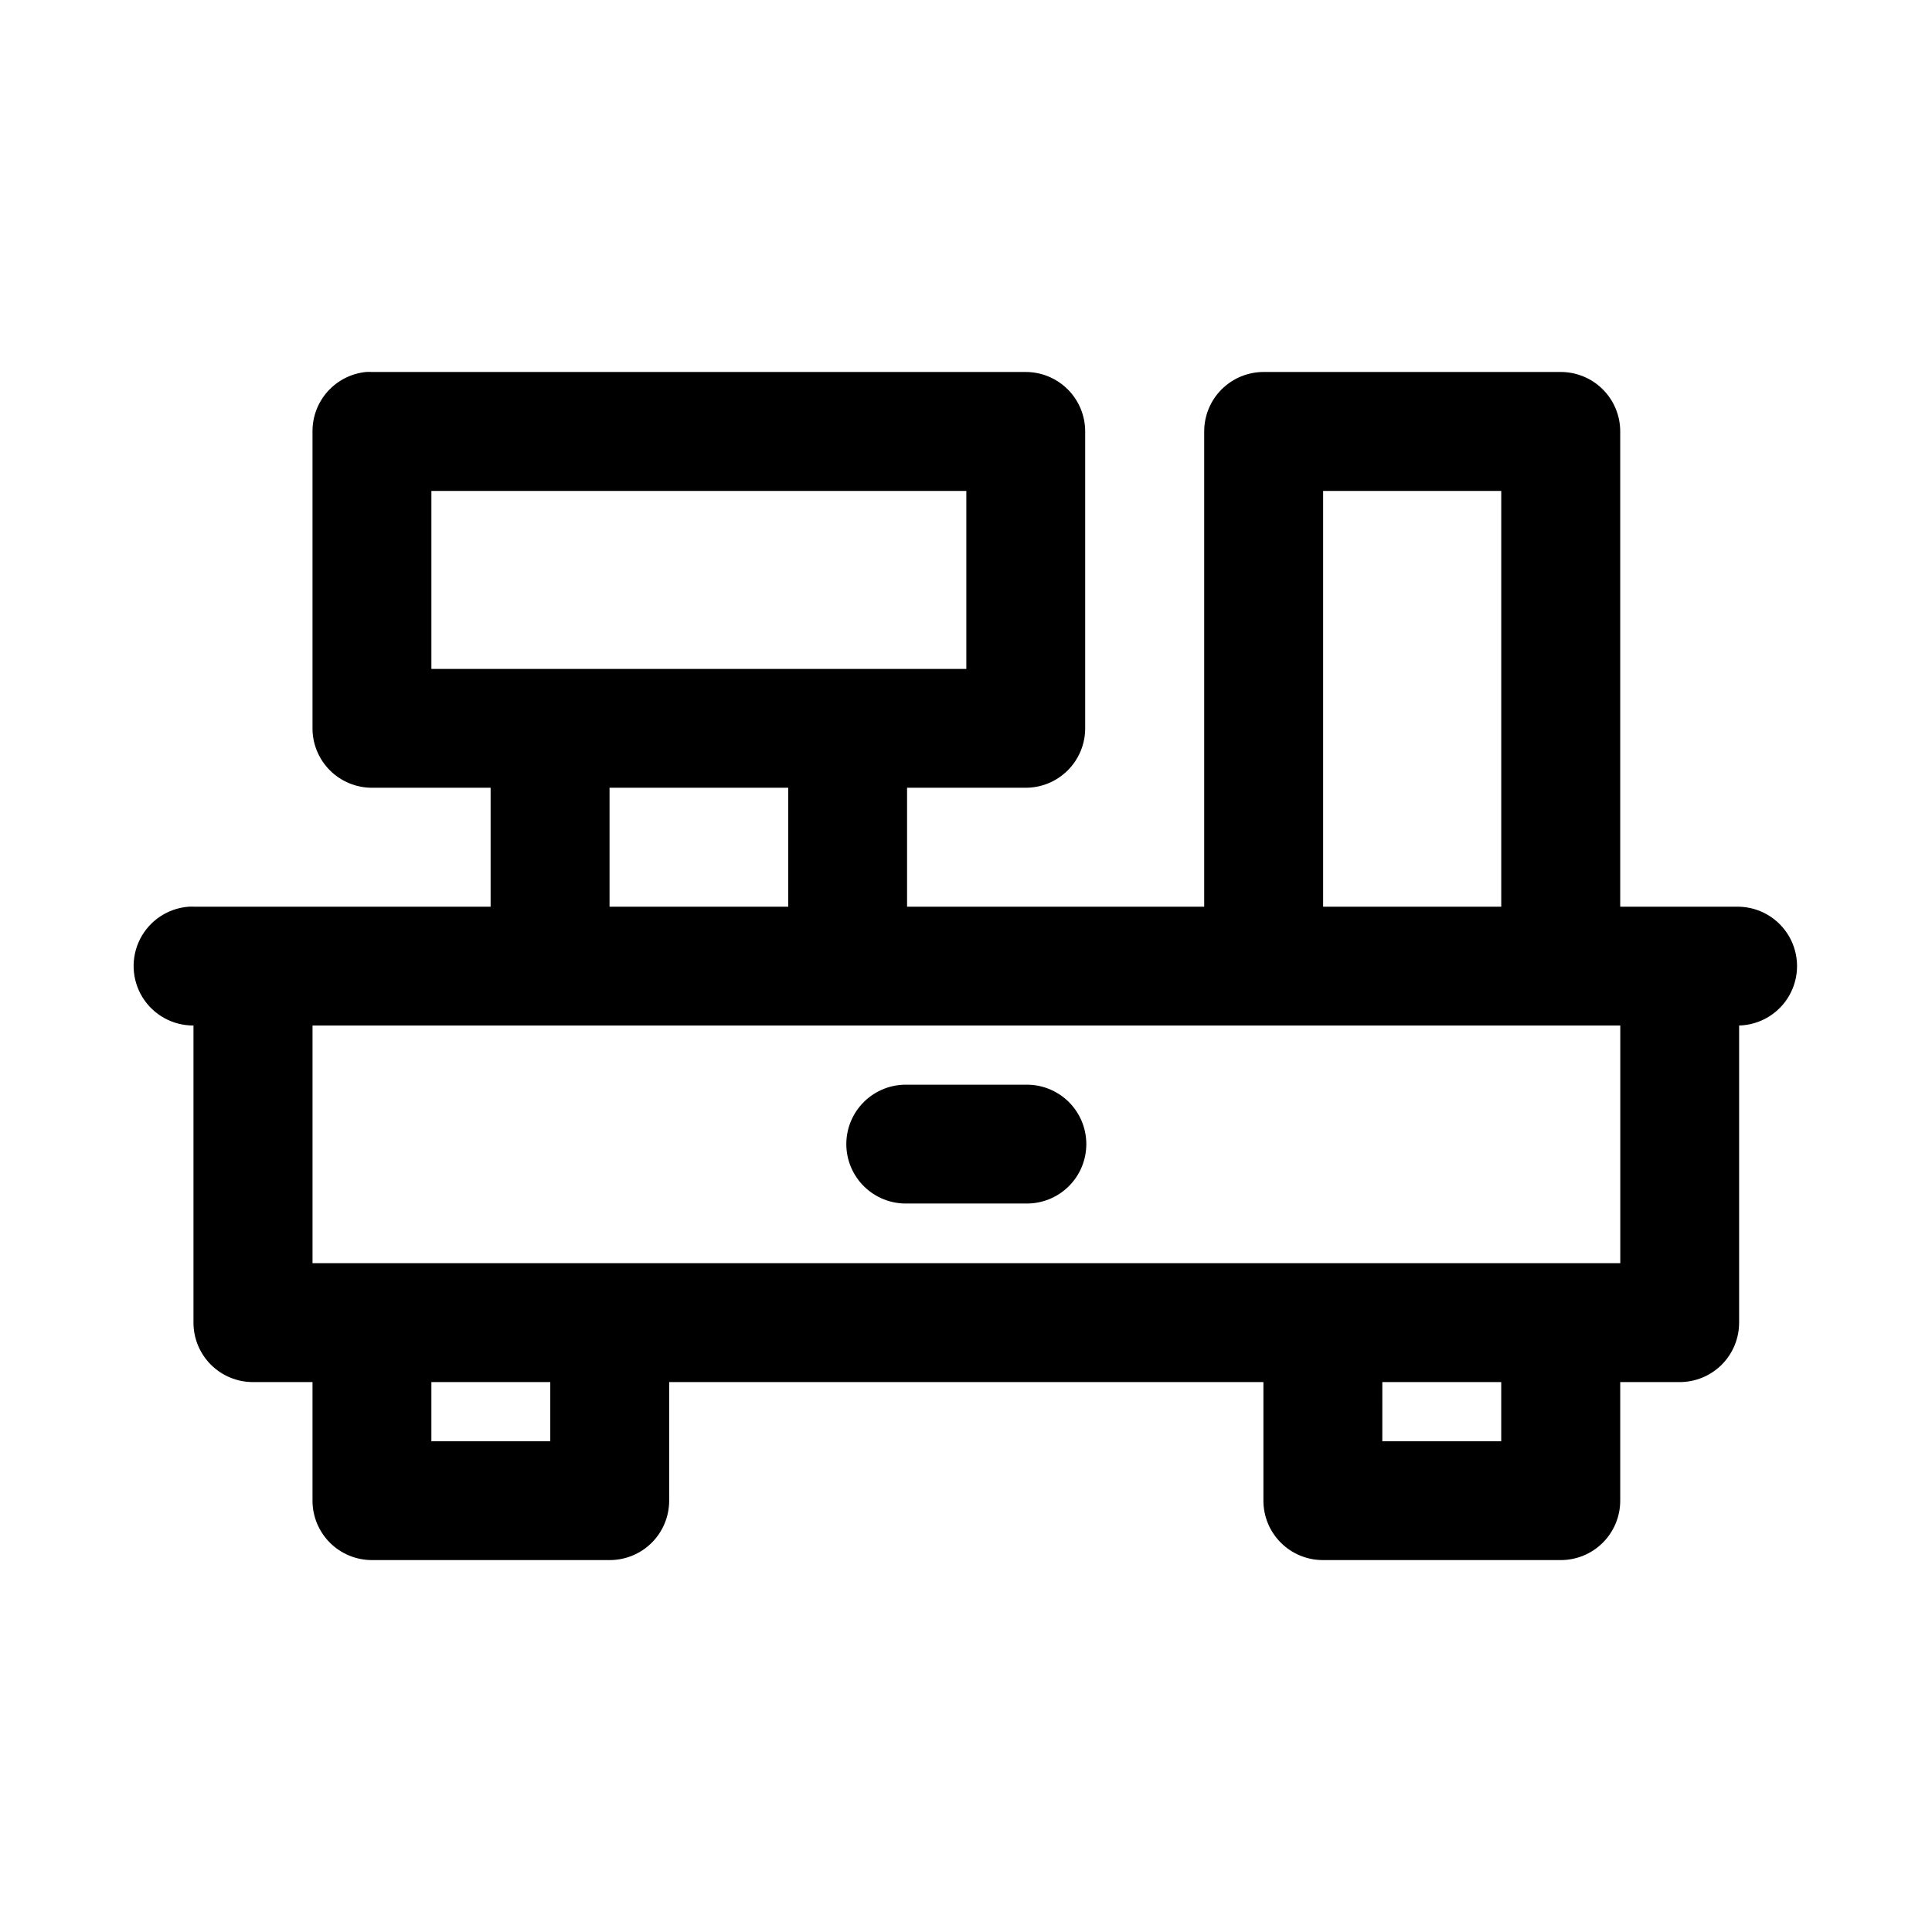
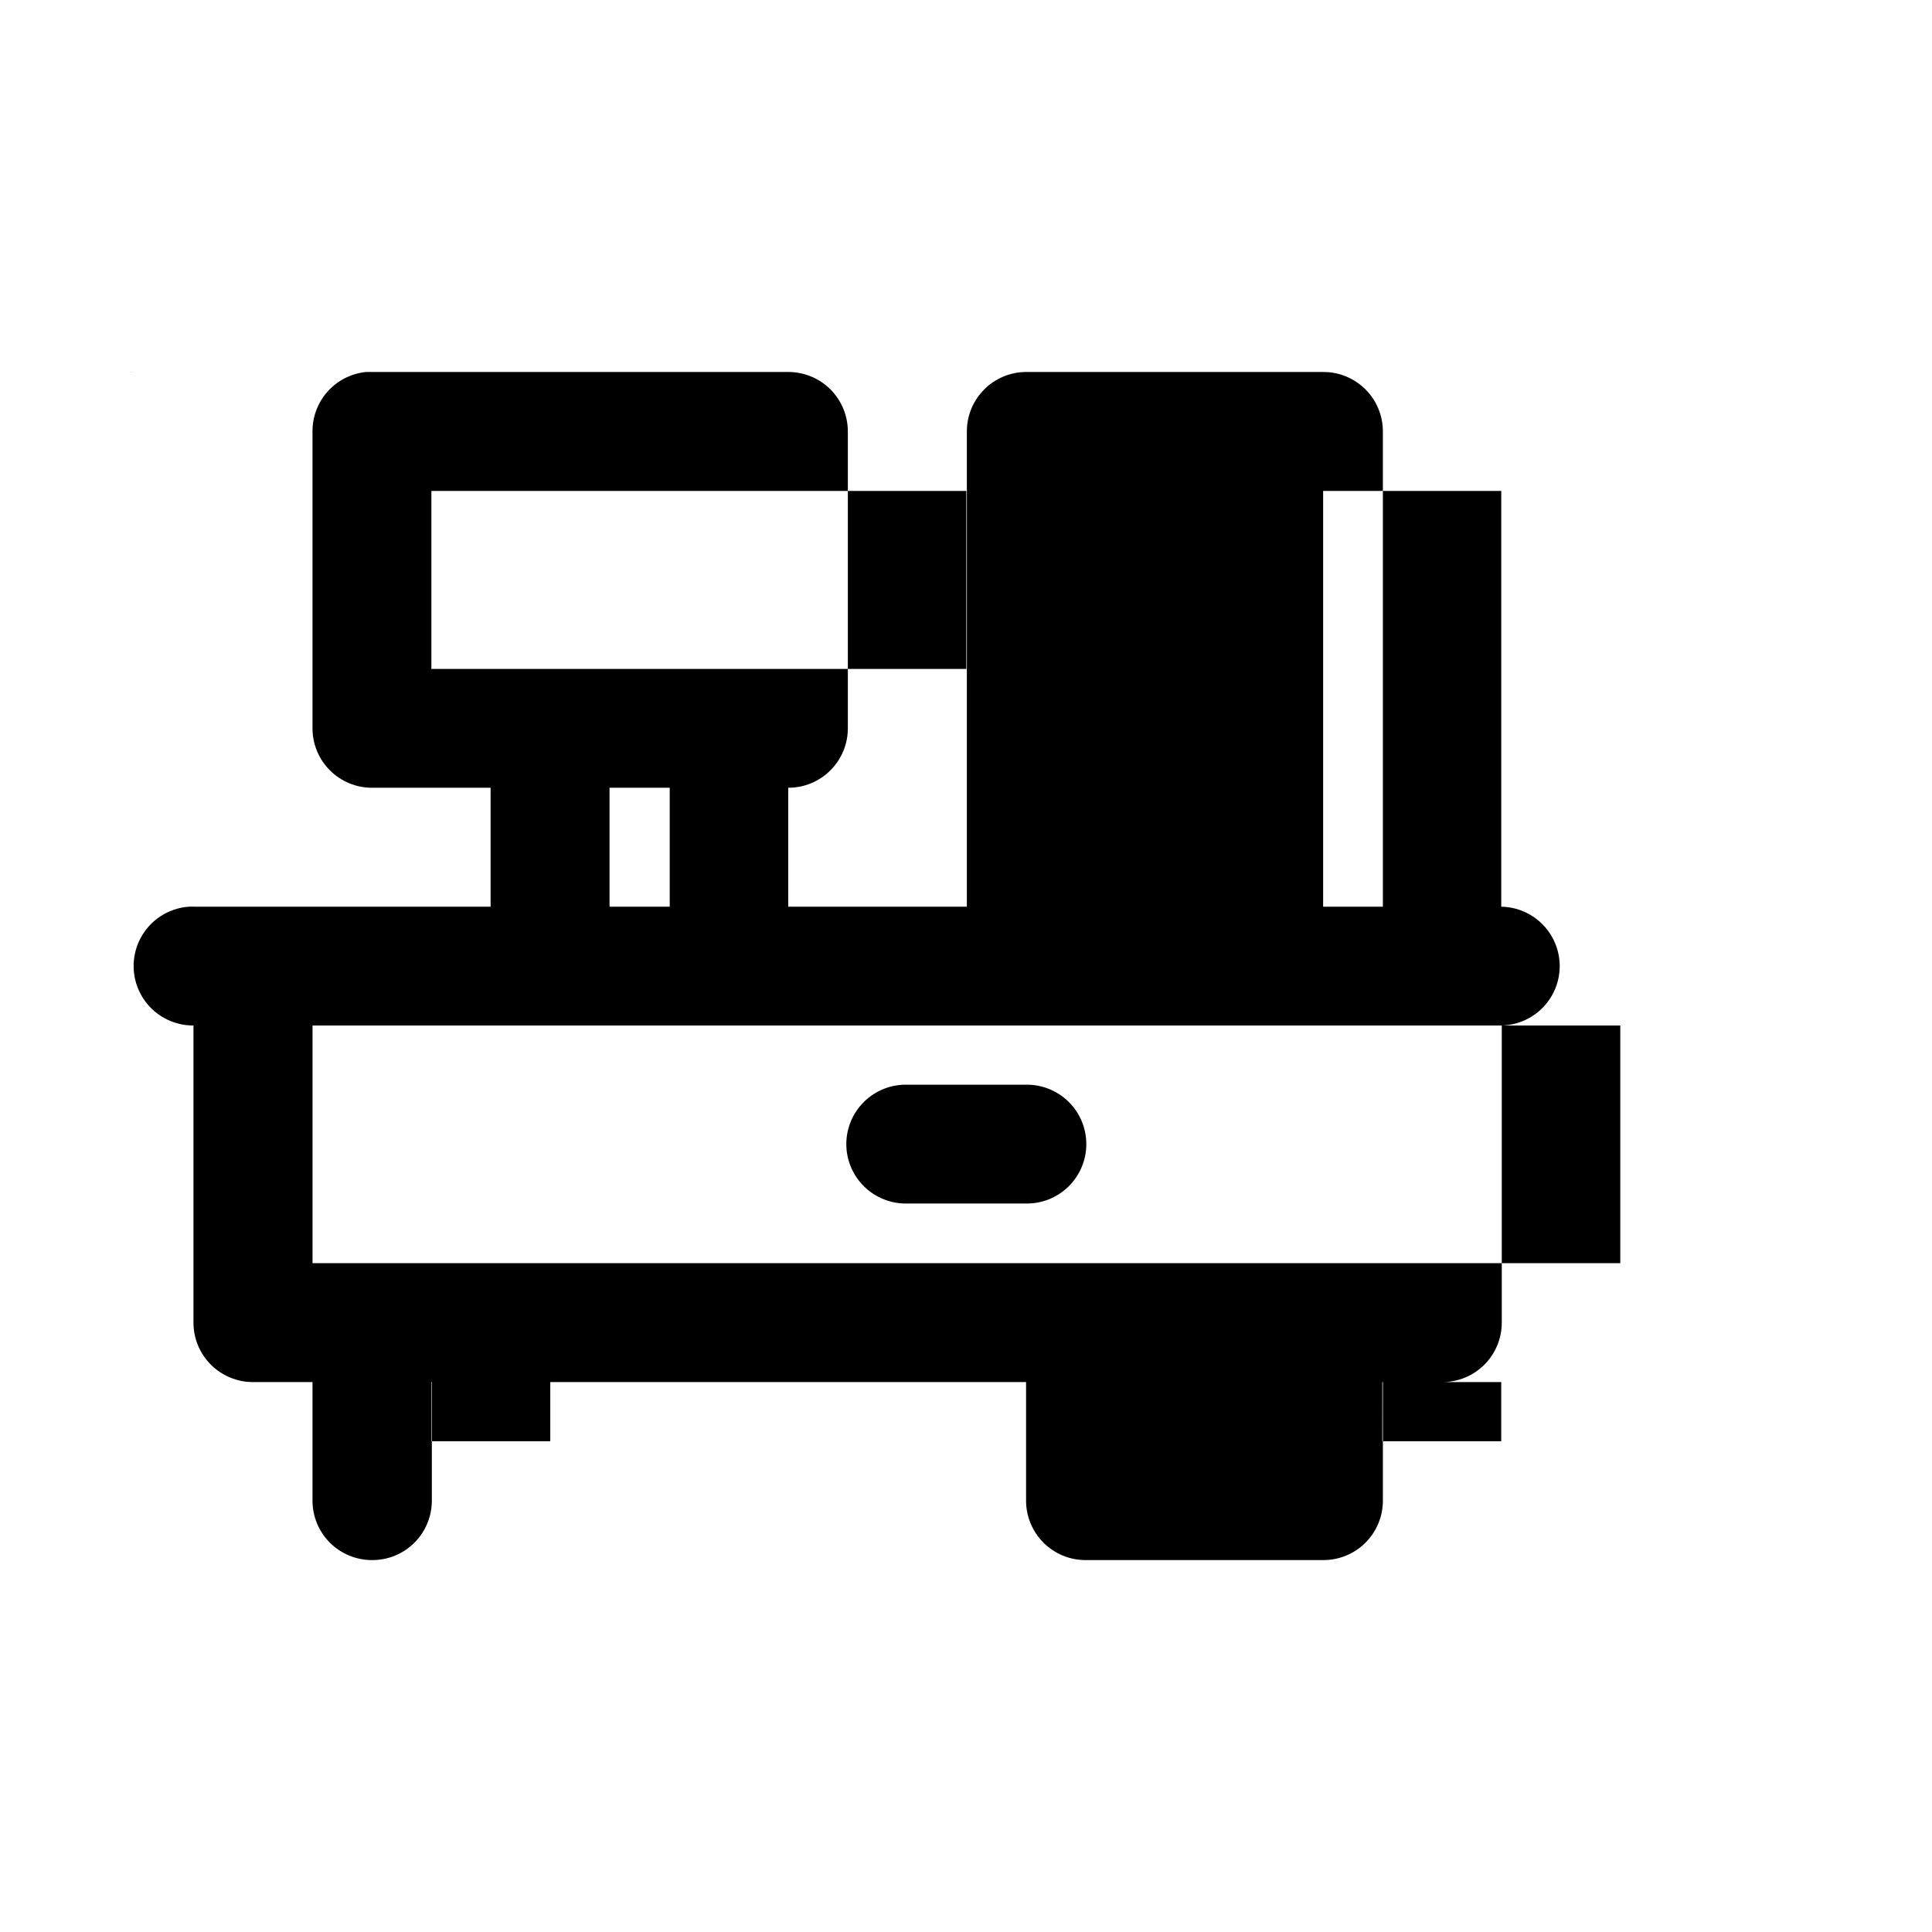
<svg xmlns="http://www.w3.org/2000/svg" fill="#000000" width="800px" height="800px" version="1.1" viewBox="144 144 512 512">
-   <path d="m241 242.58c-3.894 0.391-7.508 2.215-10.129 5.121s-4.066 6.68-4.055 10.594v78.66c-0.02 4.199 1.645 8.227 4.613 11.195s7 4.629 11.199 4.613h31.387v31.52h-78.496c-0.5-0.023-1.004-0.023-1.508 0-5.488 0.41-10.371 3.648-12.875 8.551-2.504 4.902-2.269 10.754 0.617 15.441 2.891 4.684 8.016 7.527 13.52 7.496v78.691c-0.016 4.203 1.652 8.238 4.629 11.207 2.973 2.965 7.016 4.625 11.219 4.598h15.695v31.492c0.016 4.172 1.691 8.172 4.656 11.113s6.981 4.582 11.156 4.566h62.898c4.176 0.016 8.191-1.625 11.156-4.566s4.641-6.941 4.656-11.113v-31.492h157.48v31.492c0.016 4.152 1.676 8.133 4.617 11.07 2.938 2.938 6.918 4.594 11.078 4.609h63.047c4.18 0.016 8.191-1.625 11.156-4.566 2.969-2.941 4.644-6.941 4.66-11.113v-31.492h15.691c4.199 0.016 8.234-1.645 11.203-4.609 2.969-2.969 4.629-7 4.613-11.195v-78.691c5.547-0.145 10.609-3.191 13.328-8.023 2.723-4.832 2.699-10.738-0.059-15.547-2.758-4.812-7.844-7.82-13.391-7.918h-31.387v-125.99c-0.008-4.18-1.68-8.188-4.648-11.133-2.965-2.949-6.984-4.598-11.168-4.582h-78.742c-4.16 0.02-8.148 1.68-11.09 4.625-2.938 2.941-4.594 6.93-4.602 11.09v125.99h-78.742v-31.52h31.387c4.199 0.016 8.23-1.645 11.199-4.613s4.633-6.996 4.617-11.195v-78.66c-0.012-4.18-1.684-8.188-4.648-11.133-2.969-2.949-6.984-4.598-11.168-4.582h-173.15c-0.543-0.027-1.086-0.027-1.629 0zm17.324 31.52h141.76v47.172h-141.76zm236.32 0h47.203v110.18h-47.203zm-189.11 78.664h47.355v31.52h-47.355zm-78.711 63.008h346.57v62.977h-346.57zm157.57 15.684c-4.238-0.094-8.336 1.523-11.367 4.484-3.031 2.965-4.742 7.023-4.742 11.258 0 4.238 1.711 8.297 4.742 11.262 3.031 2.961 7.129 4.578 11.367 4.484h31.387c4.238 0.094 8.336-1.523 11.367-4.484 3.031-2.965 4.738-7.023 4.738-11.262 0-4.234-1.707-8.293-4.738-11.258-3.031-2.961-7.129-4.578-11.367-4.484zm-126.07 78.812h31.508v15.684h-31.508zm252.01 0h31.508v15.684h-31.512z" />
+   <path d="m241 242.58c-3.894 0.391-7.508 2.215-10.129 5.121s-4.066 6.68-4.055 10.594v78.66c-0.02 4.199 1.645 8.227 4.613 11.195s7 4.629 11.199 4.613h31.387v31.52h-78.496c-0.5-0.023-1.004-0.023-1.508 0-5.488 0.41-10.371 3.648-12.875 8.551-2.504 4.902-2.269 10.754 0.617 15.441 2.891 4.684 8.016 7.527 13.52 7.496v78.691c-0.016 4.203 1.652 8.238 4.629 11.207 2.973 2.965 7.016 4.625 11.219 4.598h15.695v31.492c0.016 4.172 1.691 8.172 4.656 11.113s6.981 4.582 11.156 4.566c4.176 0.016 8.191-1.625 11.156-4.566s4.641-6.941 4.656-11.113v-31.492h157.48v31.492c0.016 4.152 1.676 8.133 4.617 11.07 2.938 2.938 6.918 4.594 11.078 4.609h63.047c4.18 0.016 8.191-1.625 11.156-4.566 2.969-2.941 4.644-6.941 4.66-11.113v-31.492h15.691c4.199 0.016 8.234-1.645 11.203-4.609 2.969-2.969 4.629-7 4.613-11.195v-78.691c5.547-0.145 10.609-3.191 13.328-8.023 2.723-4.832 2.699-10.738-0.059-15.547-2.758-4.812-7.844-7.82-13.391-7.918h-31.387v-125.99c-0.008-4.18-1.68-8.188-4.648-11.133-2.965-2.949-6.984-4.598-11.168-4.582h-78.742c-4.16 0.02-8.148 1.68-11.09 4.625-2.938 2.941-4.594 6.93-4.602 11.09v125.99h-78.742v-31.52h31.387c4.199 0.016 8.23-1.645 11.199-4.613s4.633-6.996 4.617-11.195v-78.66c-0.012-4.18-1.684-8.188-4.648-11.133-2.969-2.949-6.984-4.598-11.168-4.582h-173.15c-0.543-0.027-1.086-0.027-1.629 0zm17.324 31.52h141.76v47.172h-141.76zm236.32 0h47.203v110.18h-47.203zm-189.11 78.664h47.355v31.52h-47.355zm-78.711 63.008h346.57v62.977h-346.57zm157.57 15.684c-4.238-0.094-8.336 1.523-11.367 4.484-3.031 2.965-4.742 7.023-4.742 11.258 0 4.238 1.711 8.297 4.742 11.262 3.031 2.961 7.129 4.578 11.367 4.484h31.387c4.238 0.094 8.336-1.523 11.367-4.484 3.031-2.965 4.738-7.023 4.738-11.262 0-4.234-1.707-8.293-4.738-11.258-3.031-2.961-7.129-4.578-11.367-4.484zm-126.07 78.812h31.508v15.684h-31.508zm252.01 0h31.508v15.684h-31.512z" />
</svg>